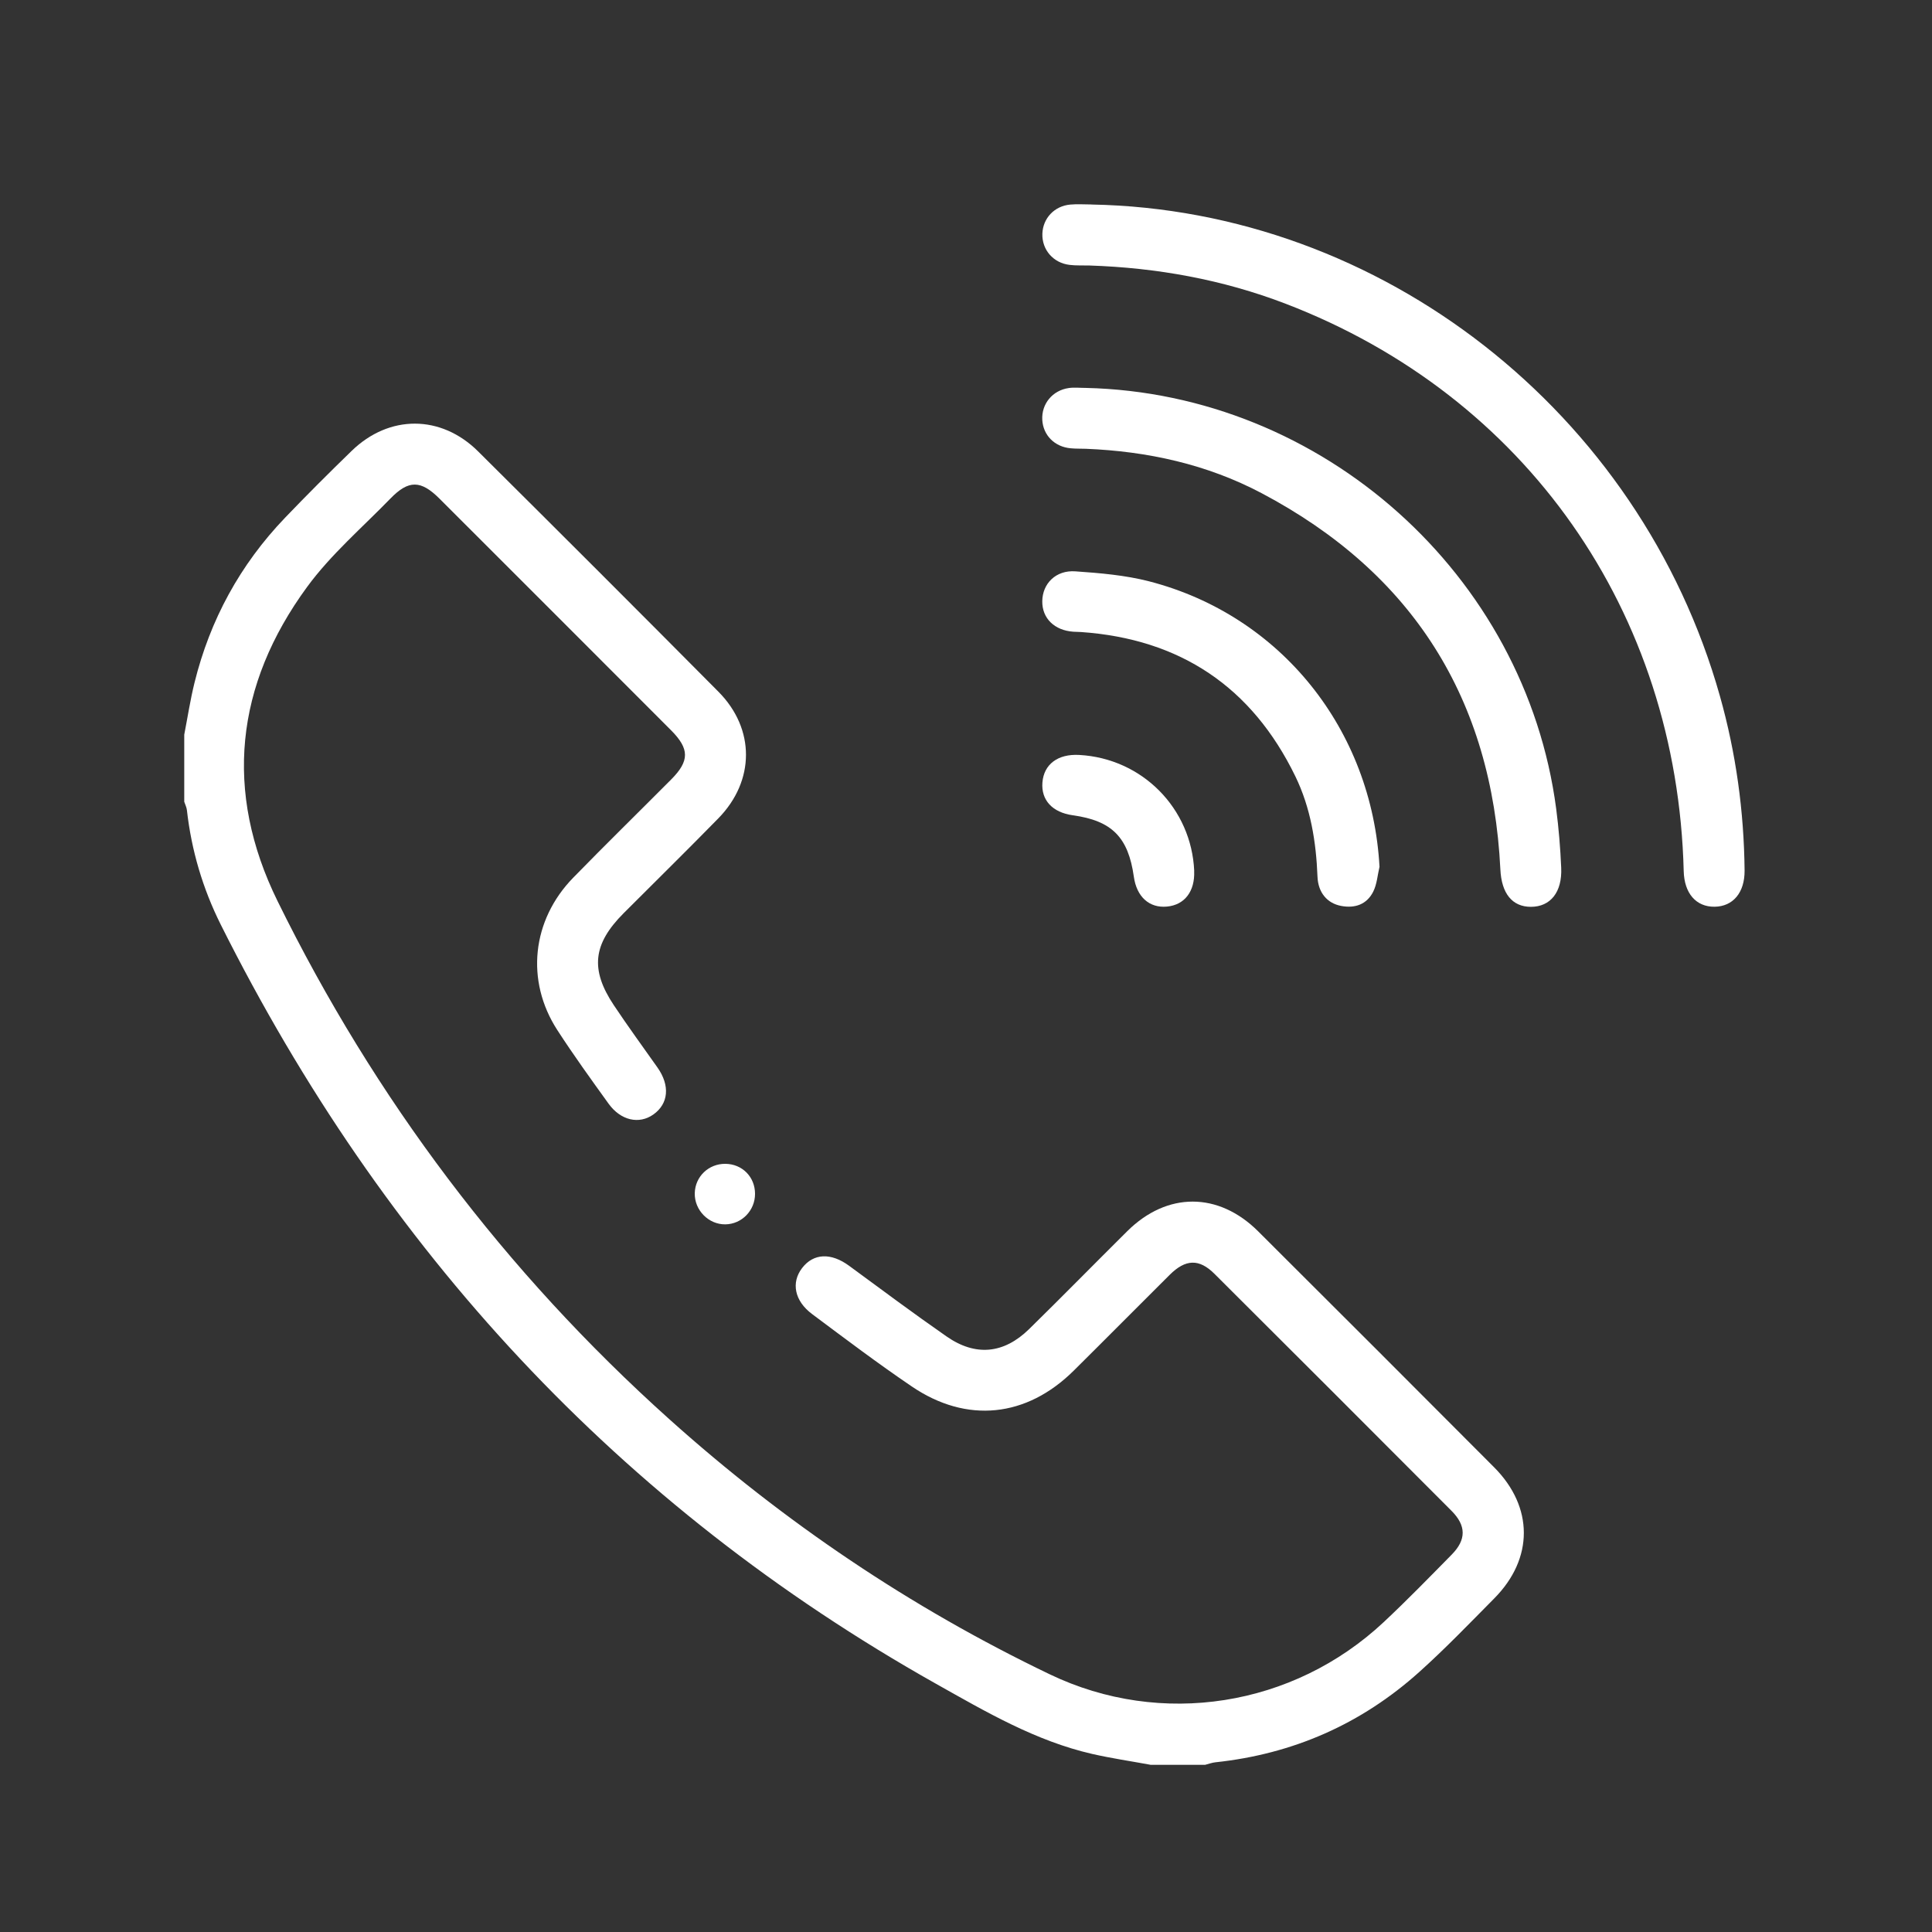
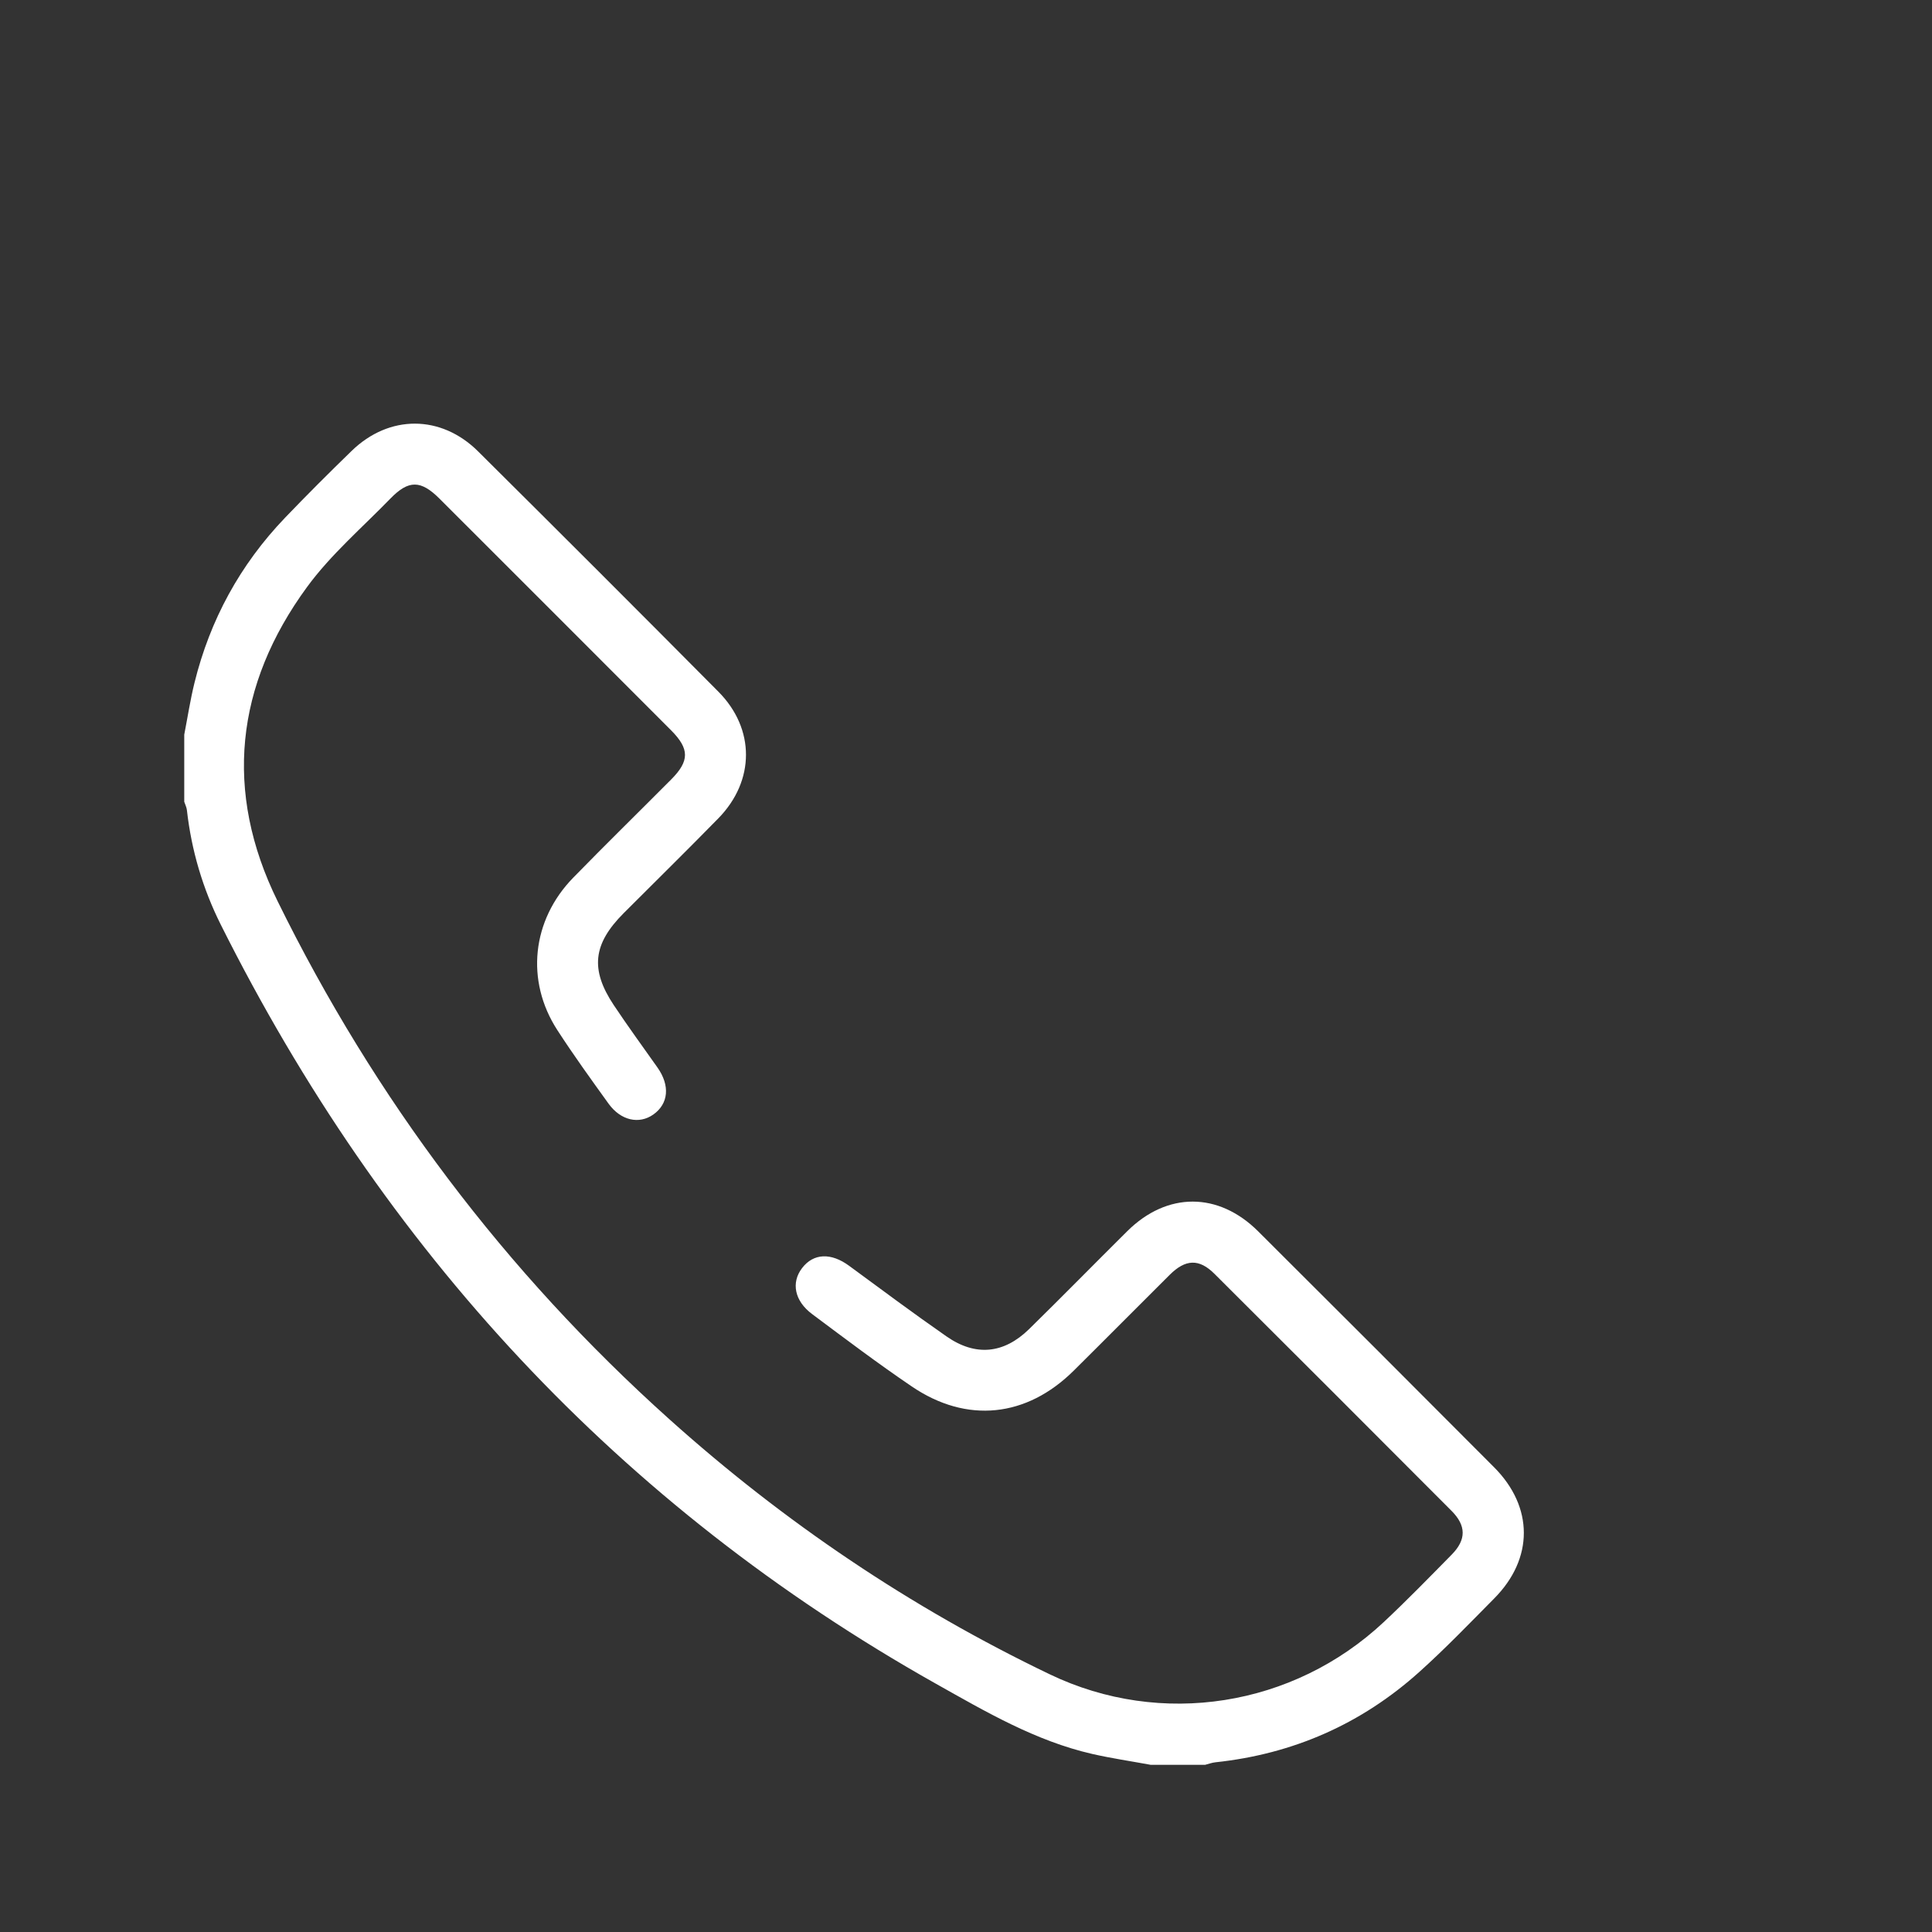
<svg xmlns="http://www.w3.org/2000/svg" id="Ebene_1" viewBox="0 0 384 384">
  <rect x="0" y="0" width="384" height="384" fill="#333333" stroke="none" />
  <defs>
    <style>
      .cls-1 {
        fill: #fff;
      }
    </style>
  </defs>
  <path class="cls-1" d="M228.65,350.76c-3.85-.71-7.74-1.28-11.56-2.15-11.26-2.58-21.13-8.37-31.04-13.94-63.08-35.48-109.87-86.37-142.16-150.87-3.59-7.18-5.84-14.78-6.74-22.77-.06-.57-.35-1.12-.53-1.68,0-4.44,0-8.88,0-13.33.67-3.45,1.2-6.93,2.04-10.33,3.09-12.5,9.07-23.47,17.98-32.77,4.33-4.52,8.76-8.94,13.25-13.3,7.45-7.24,17.76-7.24,25.15.11,15.97,15.86,31.89,31.77,47.75,47.75,7.33,7.39,7.28,17.7,0,25.16-6.21,6.35-12.55,12.57-18.83,18.86-6.11,6.12-6.69,11.19-1.96,18.29,2.8,4.2,5.77,8.27,8.68,12.39,2.52,3.58,2.21,7.18-.81,9.33-2.84,2.01-6.48,1.22-8.91-2.14-3.48-4.83-6.97-9.66-10.2-14.65-6.34-9.79-5.06-21.83,3.17-30.27,6.41-6.57,12.98-13,19.46-19.51,3.67-3.69,3.68-6.08,0-9.78-15.33-15.36-30.68-30.7-46.03-46.04-3.71-3.71-6.14-3.75-9.74-.05-5.62,5.79-11.86,11.14-16.59,17.6-14.26,19.48-16.58,40.65-5.86,62.44,19.31,39.27,45.22,73.67,77.83,102.94,22.81,20.48,48,37.47,75.64,50.73,22.16,10.64,48.41,6.45,66.37-10.36,4.64-4.34,9.08-8.91,13.54-13.44,2.9-2.95,2.9-5.74-.06-8.7-15.68-15.73-31.38-31.43-47.11-47.1-3.05-3.04-5.75-2.93-8.9.21-6.37,6.33-12.69,12.72-19.07,19.04-9.38,9.3-21.25,10.56-32.16,3.16-6.76-4.58-13.28-9.51-19.83-14.4-3.52-2.62-4.21-6.27-2-9.15,2.27-2.97,5.76-3.09,9.35-.45,6.42,4.72,12.81,9.48,19.35,14.03,5.77,4.02,11.39,3.48,16.43-1.46,6.56-6.43,12.99-12.99,19.51-19.46,7.9-7.83,18.1-7.84,26.02.05,15.66,15.6,31.29,31.23,46.89,46.89,7.86,7.89,7.87,18.14.03,26.05-4.9,4.95-9.73,9.98-14.91,14.63-11.52,10.35-25.08,16.31-40.51,17.95-.69.07-1.36.33-2.04.5h-10.9Z" />
-   <path class="cls-1" d="M216.94,40.65c57.59,1.05,109.01,41.24,124.91,97.71,3.19,11.32,4.78,22.89,4.9,34.65.04,4.39-2.29,7.17-5.97,7.21-3.68.04-6.02-2.67-6.13-7.08-1.3-51.55-31.38-94.46-79.12-112.77-12.54-4.81-25.59-7.16-39-7.6-1.31-.04-2.64.04-3.93-.12-3.27-.38-5.53-3.03-5.42-6.21.11-3.06,2.39-5.5,5.55-5.78,1.4-.13,2.82-.02,4.24-.02Z" />
-   <path class="cls-1" d="M215.79,77.1c47.08,1.08,87.39,37.12,93.51,83.62.51,3.89.83,7.82,1,11.75.22,4.86-2.14,7.76-6.01,7.77-3.75,0-5.85-2.68-6.08-7.43-1.66-33.91-17.45-58.93-47.46-74.79-10.86-5.74-22.65-8.32-34.91-8.82-1.01-.04-2.02,0-3.03-.1-3.2-.28-5.48-2.59-5.65-5.66-.17-3.17,2.03-5.86,5.29-6.32,1.09-.15,2.22-.02,3.32-.02Z" />
-   <path class="cls-1" d="M274.18,172.32c-.39,1.64-.5,3.41-1.23,4.88-1.27,2.55-3.62,3.38-6.38,2.86-2.79-.52-4.59-2.65-4.71-5.83-.27-6.92-1.36-13.67-4.4-19.93-8.64-17.77-22.9-27.31-42.61-28.68-.5-.03-1.01-.03-1.51-.06-3.77-.26-6.22-2.67-6.18-6.06.04-3.51,2.7-6.22,6.59-5.94,4.9.34,9.89.76,14.63,1.98,26.21,6.77,44.32,29.5,45.81,56.78Z" />
-   <path class="cls-1" d="M237.35,173.13c.17,4.03-1.9,6.74-5.41,7.06-3.51.33-6.02-1.94-6.58-5.94-1.11-7.86-4.36-11.13-12.14-12.21-4.04-.56-6.31-3.01-6.03-6.52.29-3.62,3.07-5.7,7.3-5.47,12.51.68,22.33,10.59,22.87,23.07Z" />
-   <path class="cls-1" d="M144.17,231.32c3.36.03,5.9,2.6,5.9,5.97,0,3.31-2.63,6.01-5.89,6.06-3.34.05-6.17-2.83-6.09-6.2.08-3.3,2.75-5.86,6.09-5.83Z" />
+   <path class="cls-1" d="M215.79,77.1Z" />
</svg>